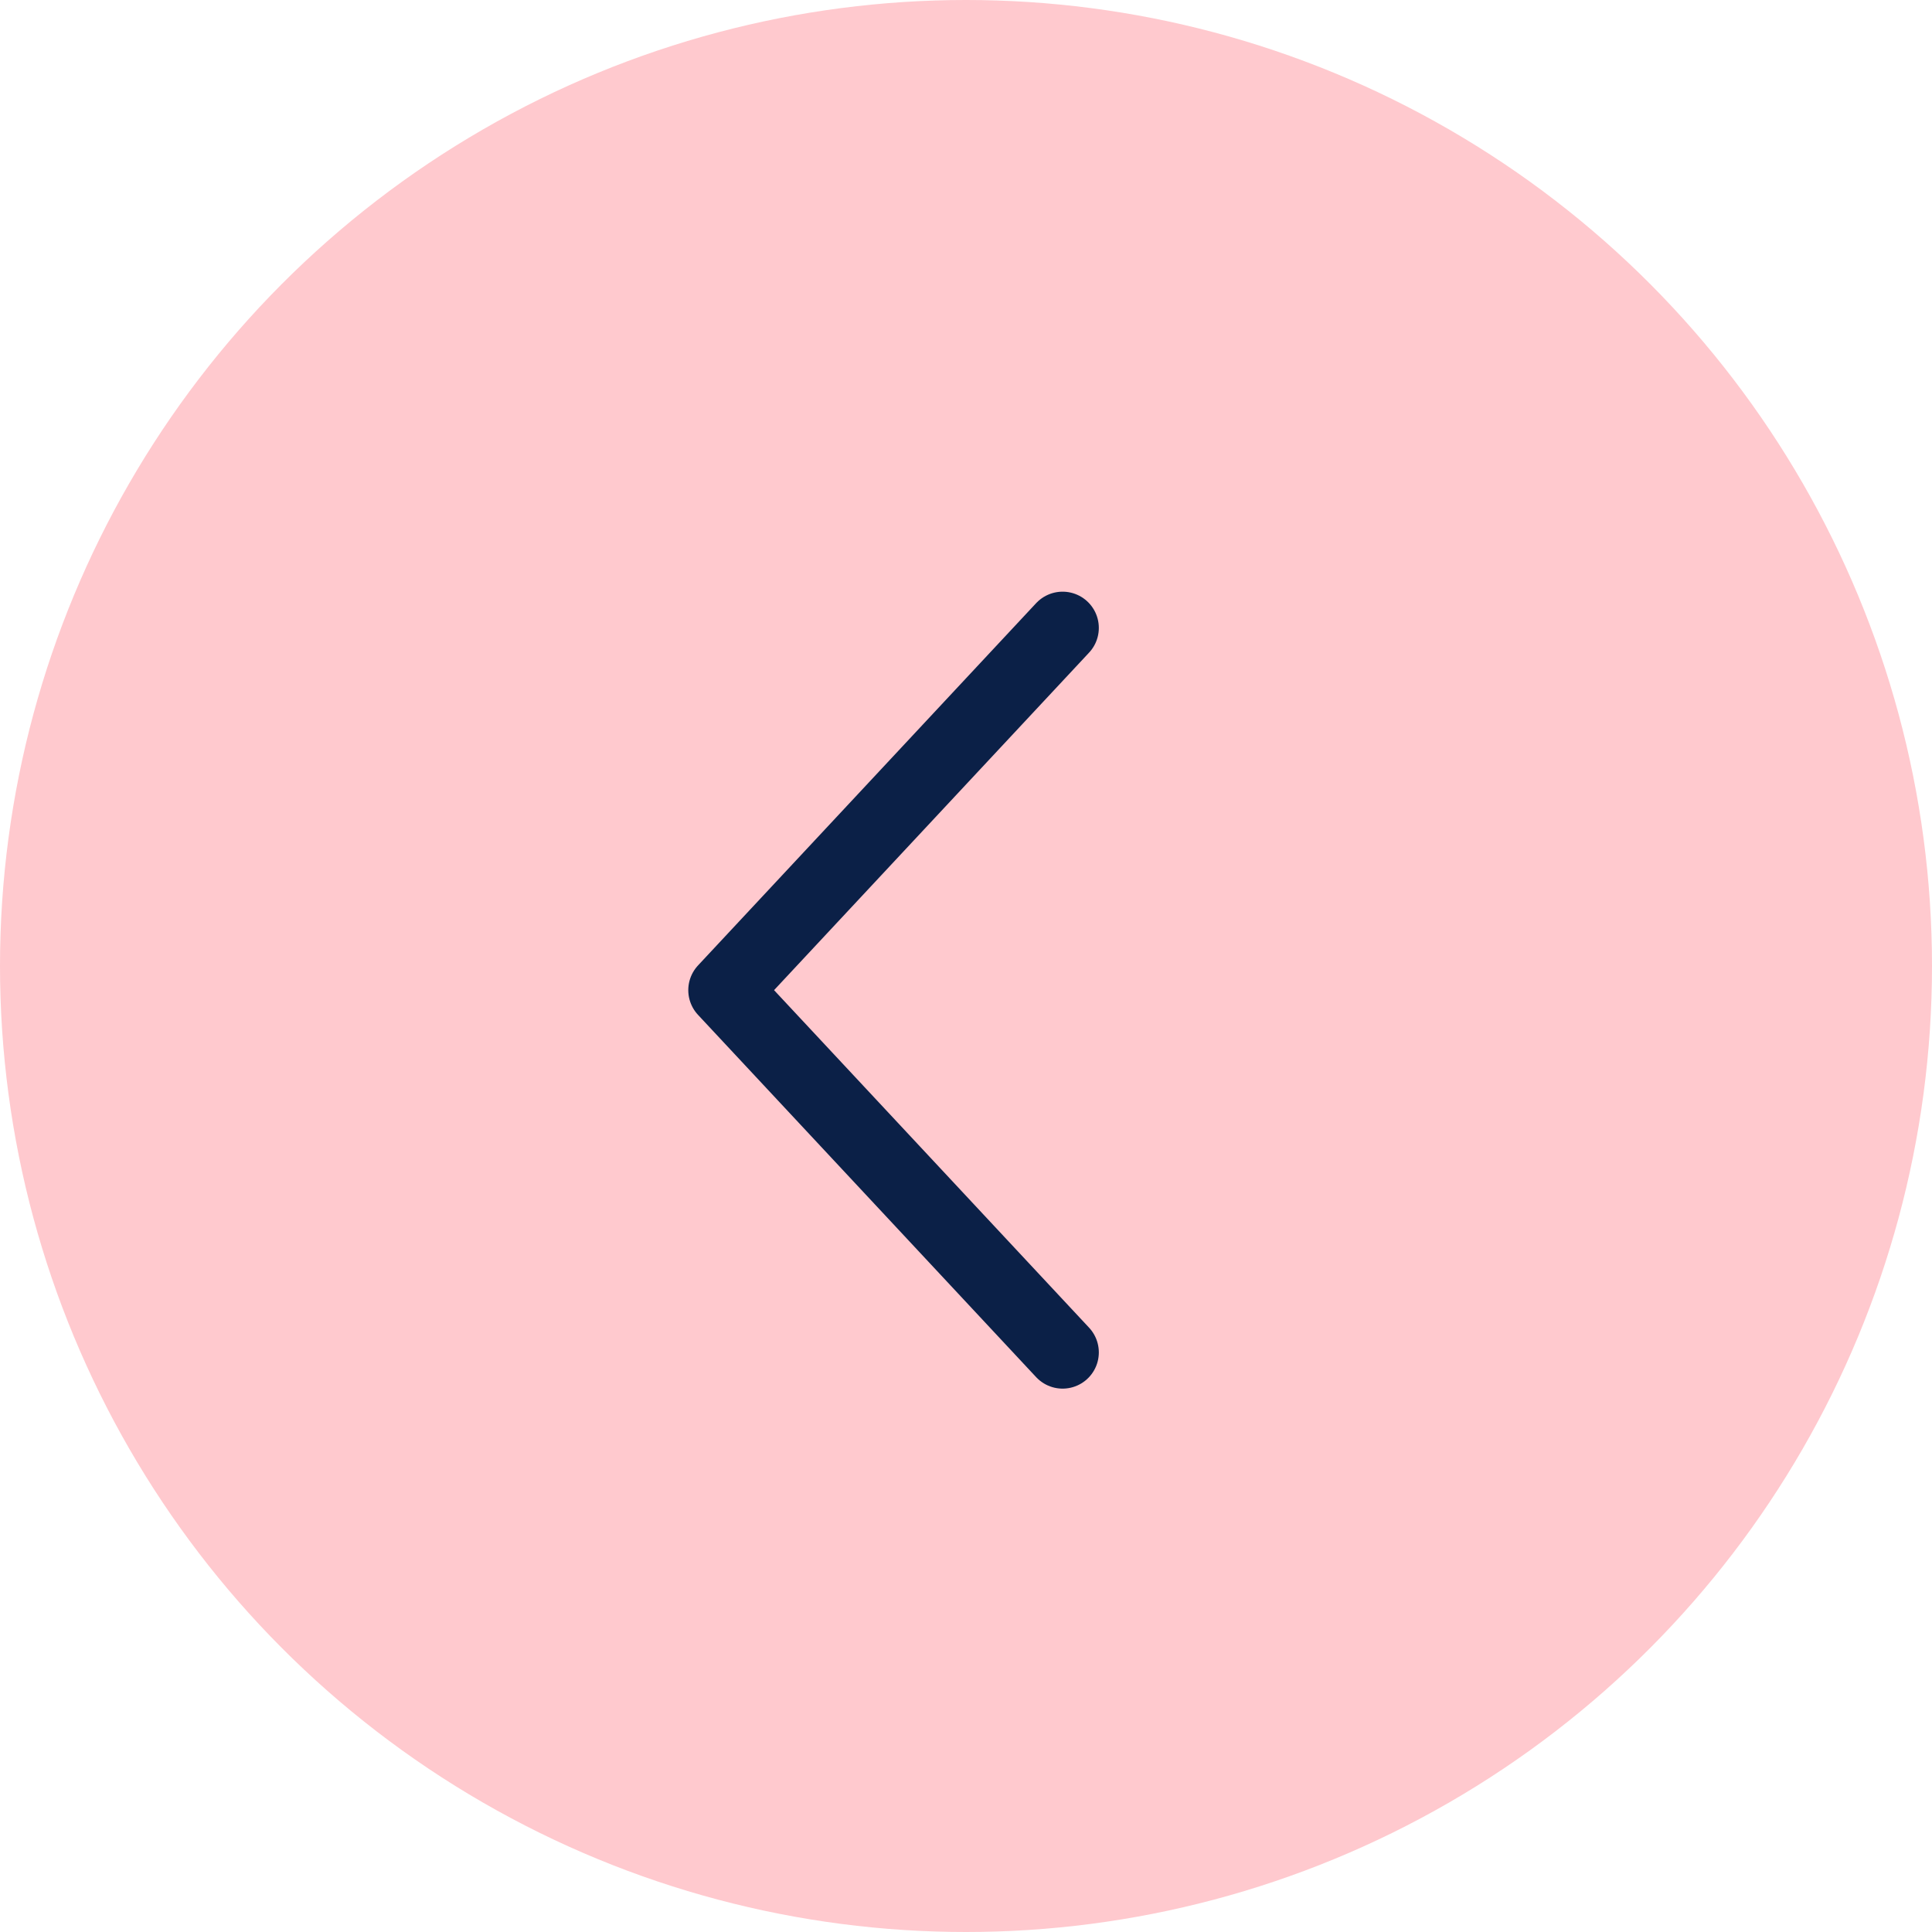
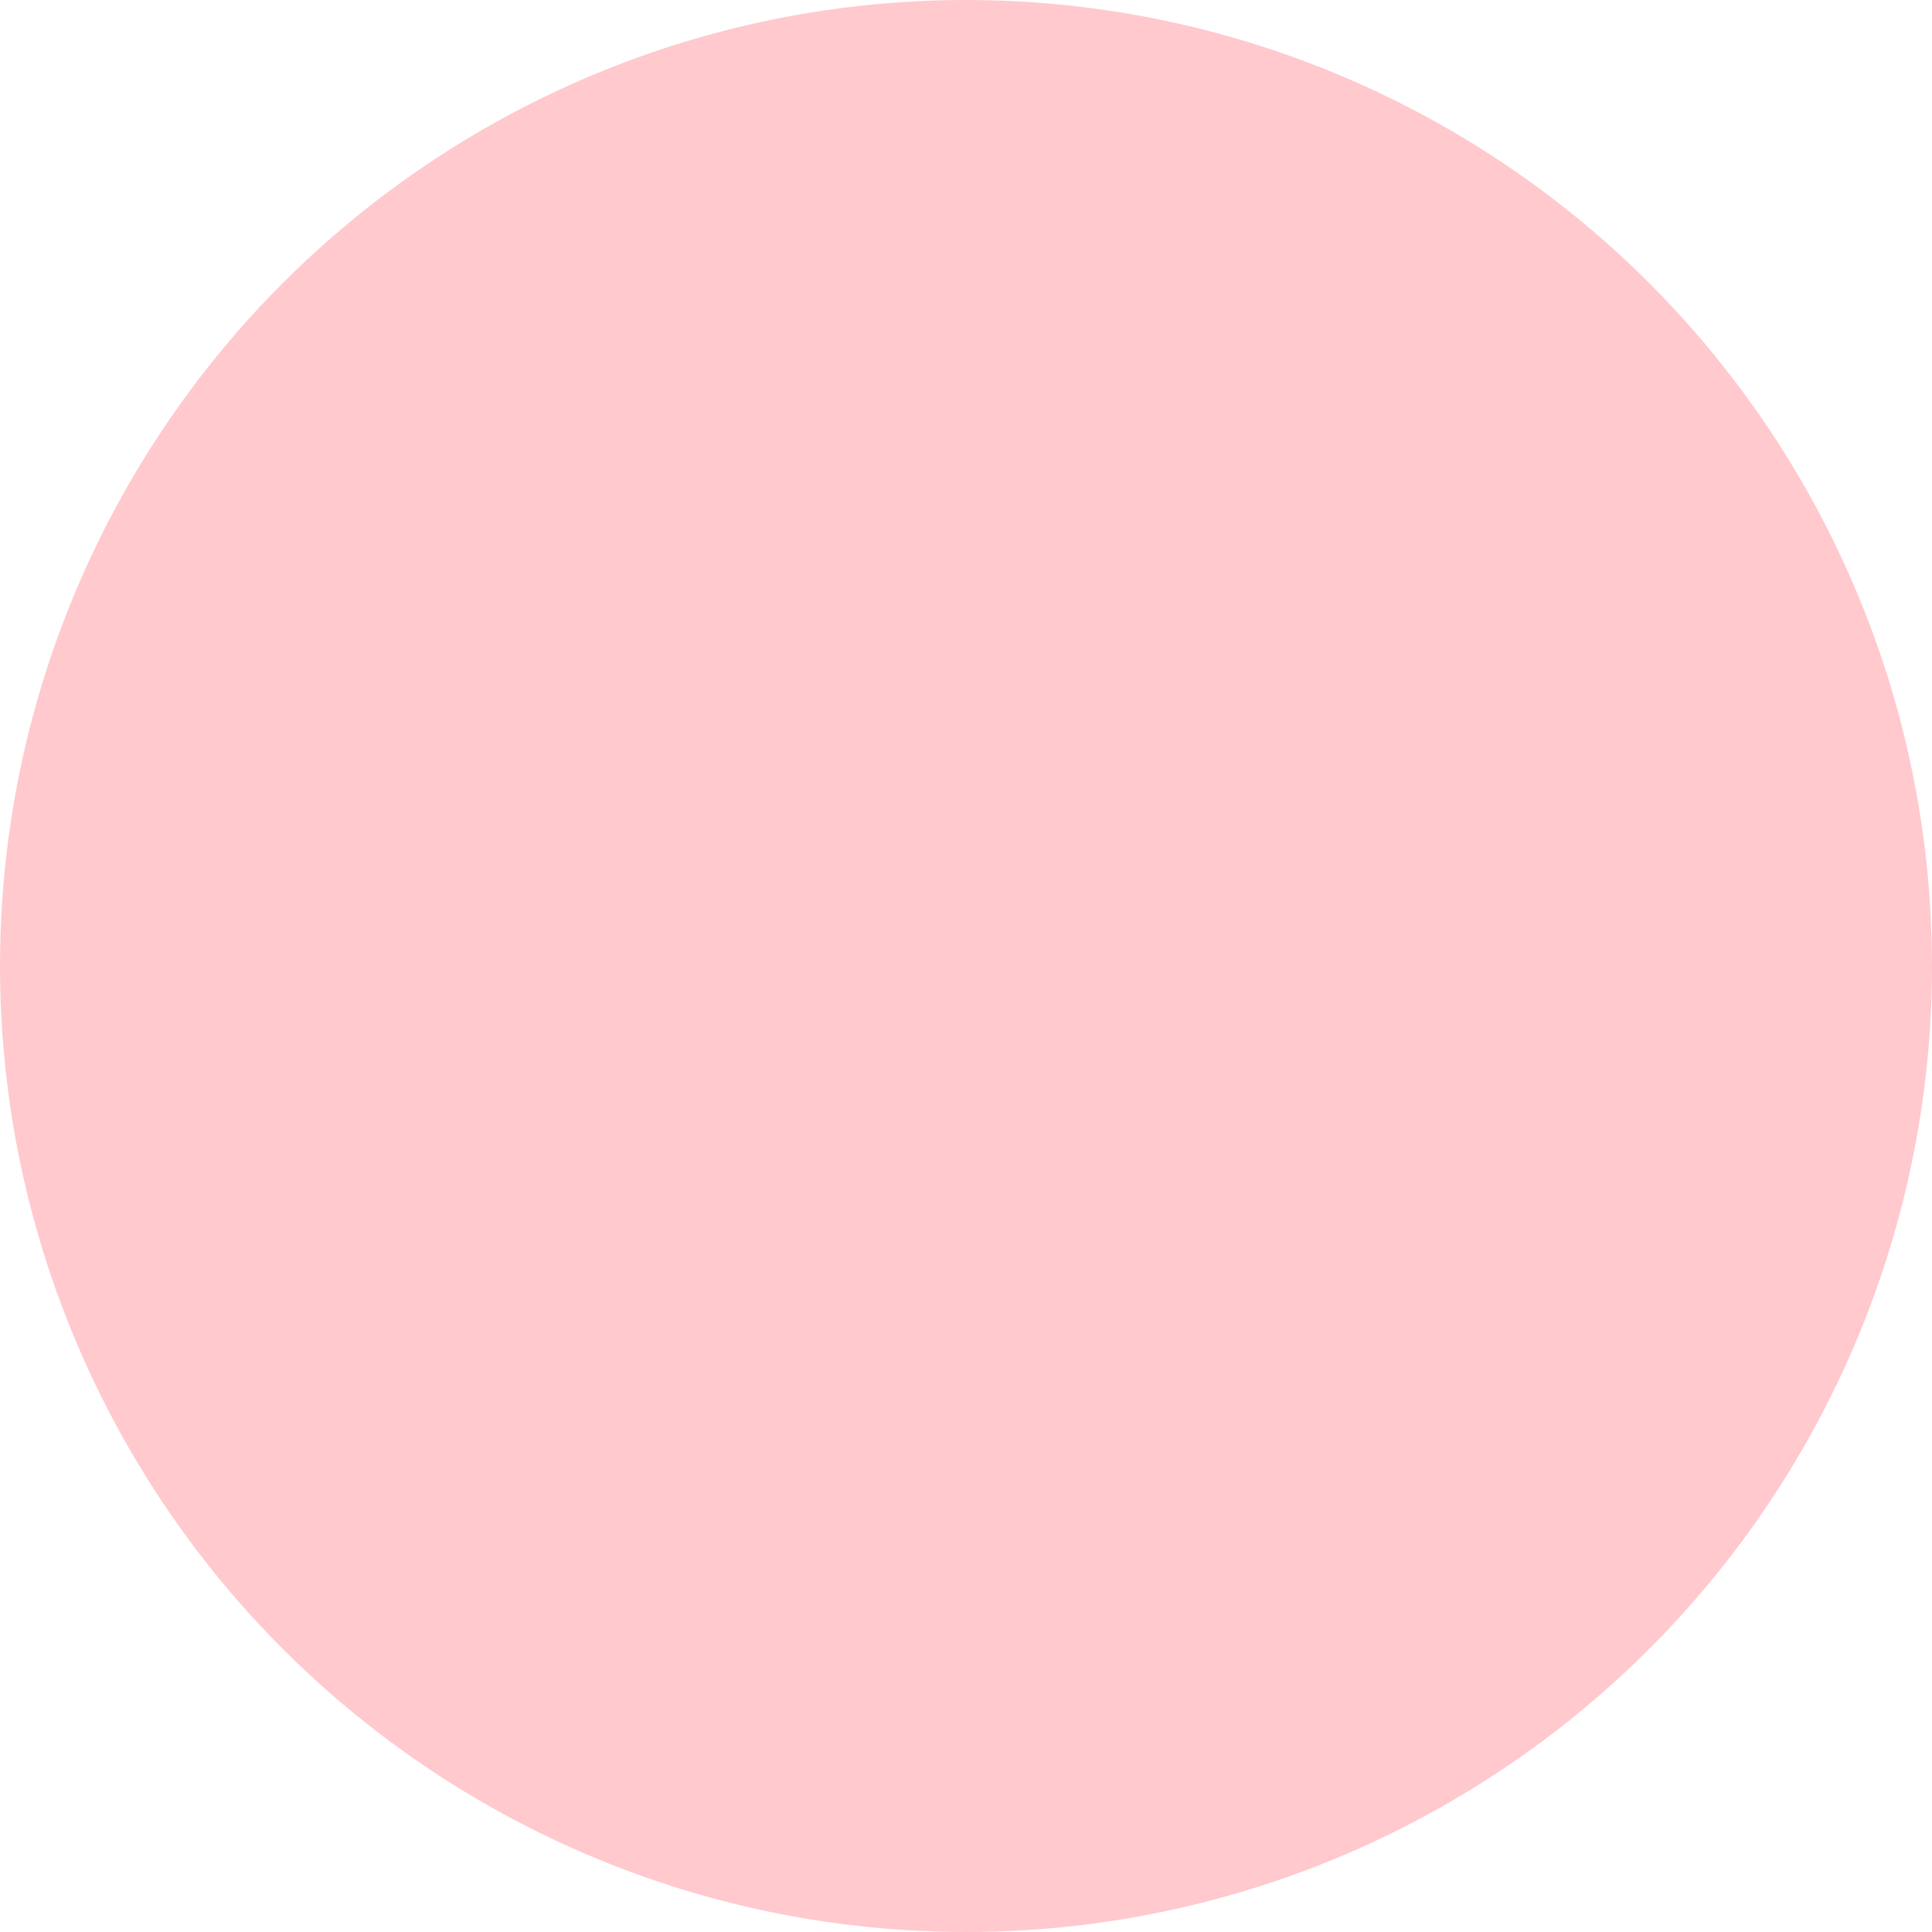
<svg xmlns="http://www.w3.org/2000/svg" width="40" height="40" viewBox="0 0 40 40" fill="none">
  <circle r="20" transform="matrix(-1 -8.74228e-08 -8.62001e-08 1 20 20)" fill="#FFC9CE" />
-   <path d="M22 13L15 20.5L22 28" stroke="#0B2047" stroke-width="1.5" stroke-linecap="round" stroke-linejoin="round" />
</svg>